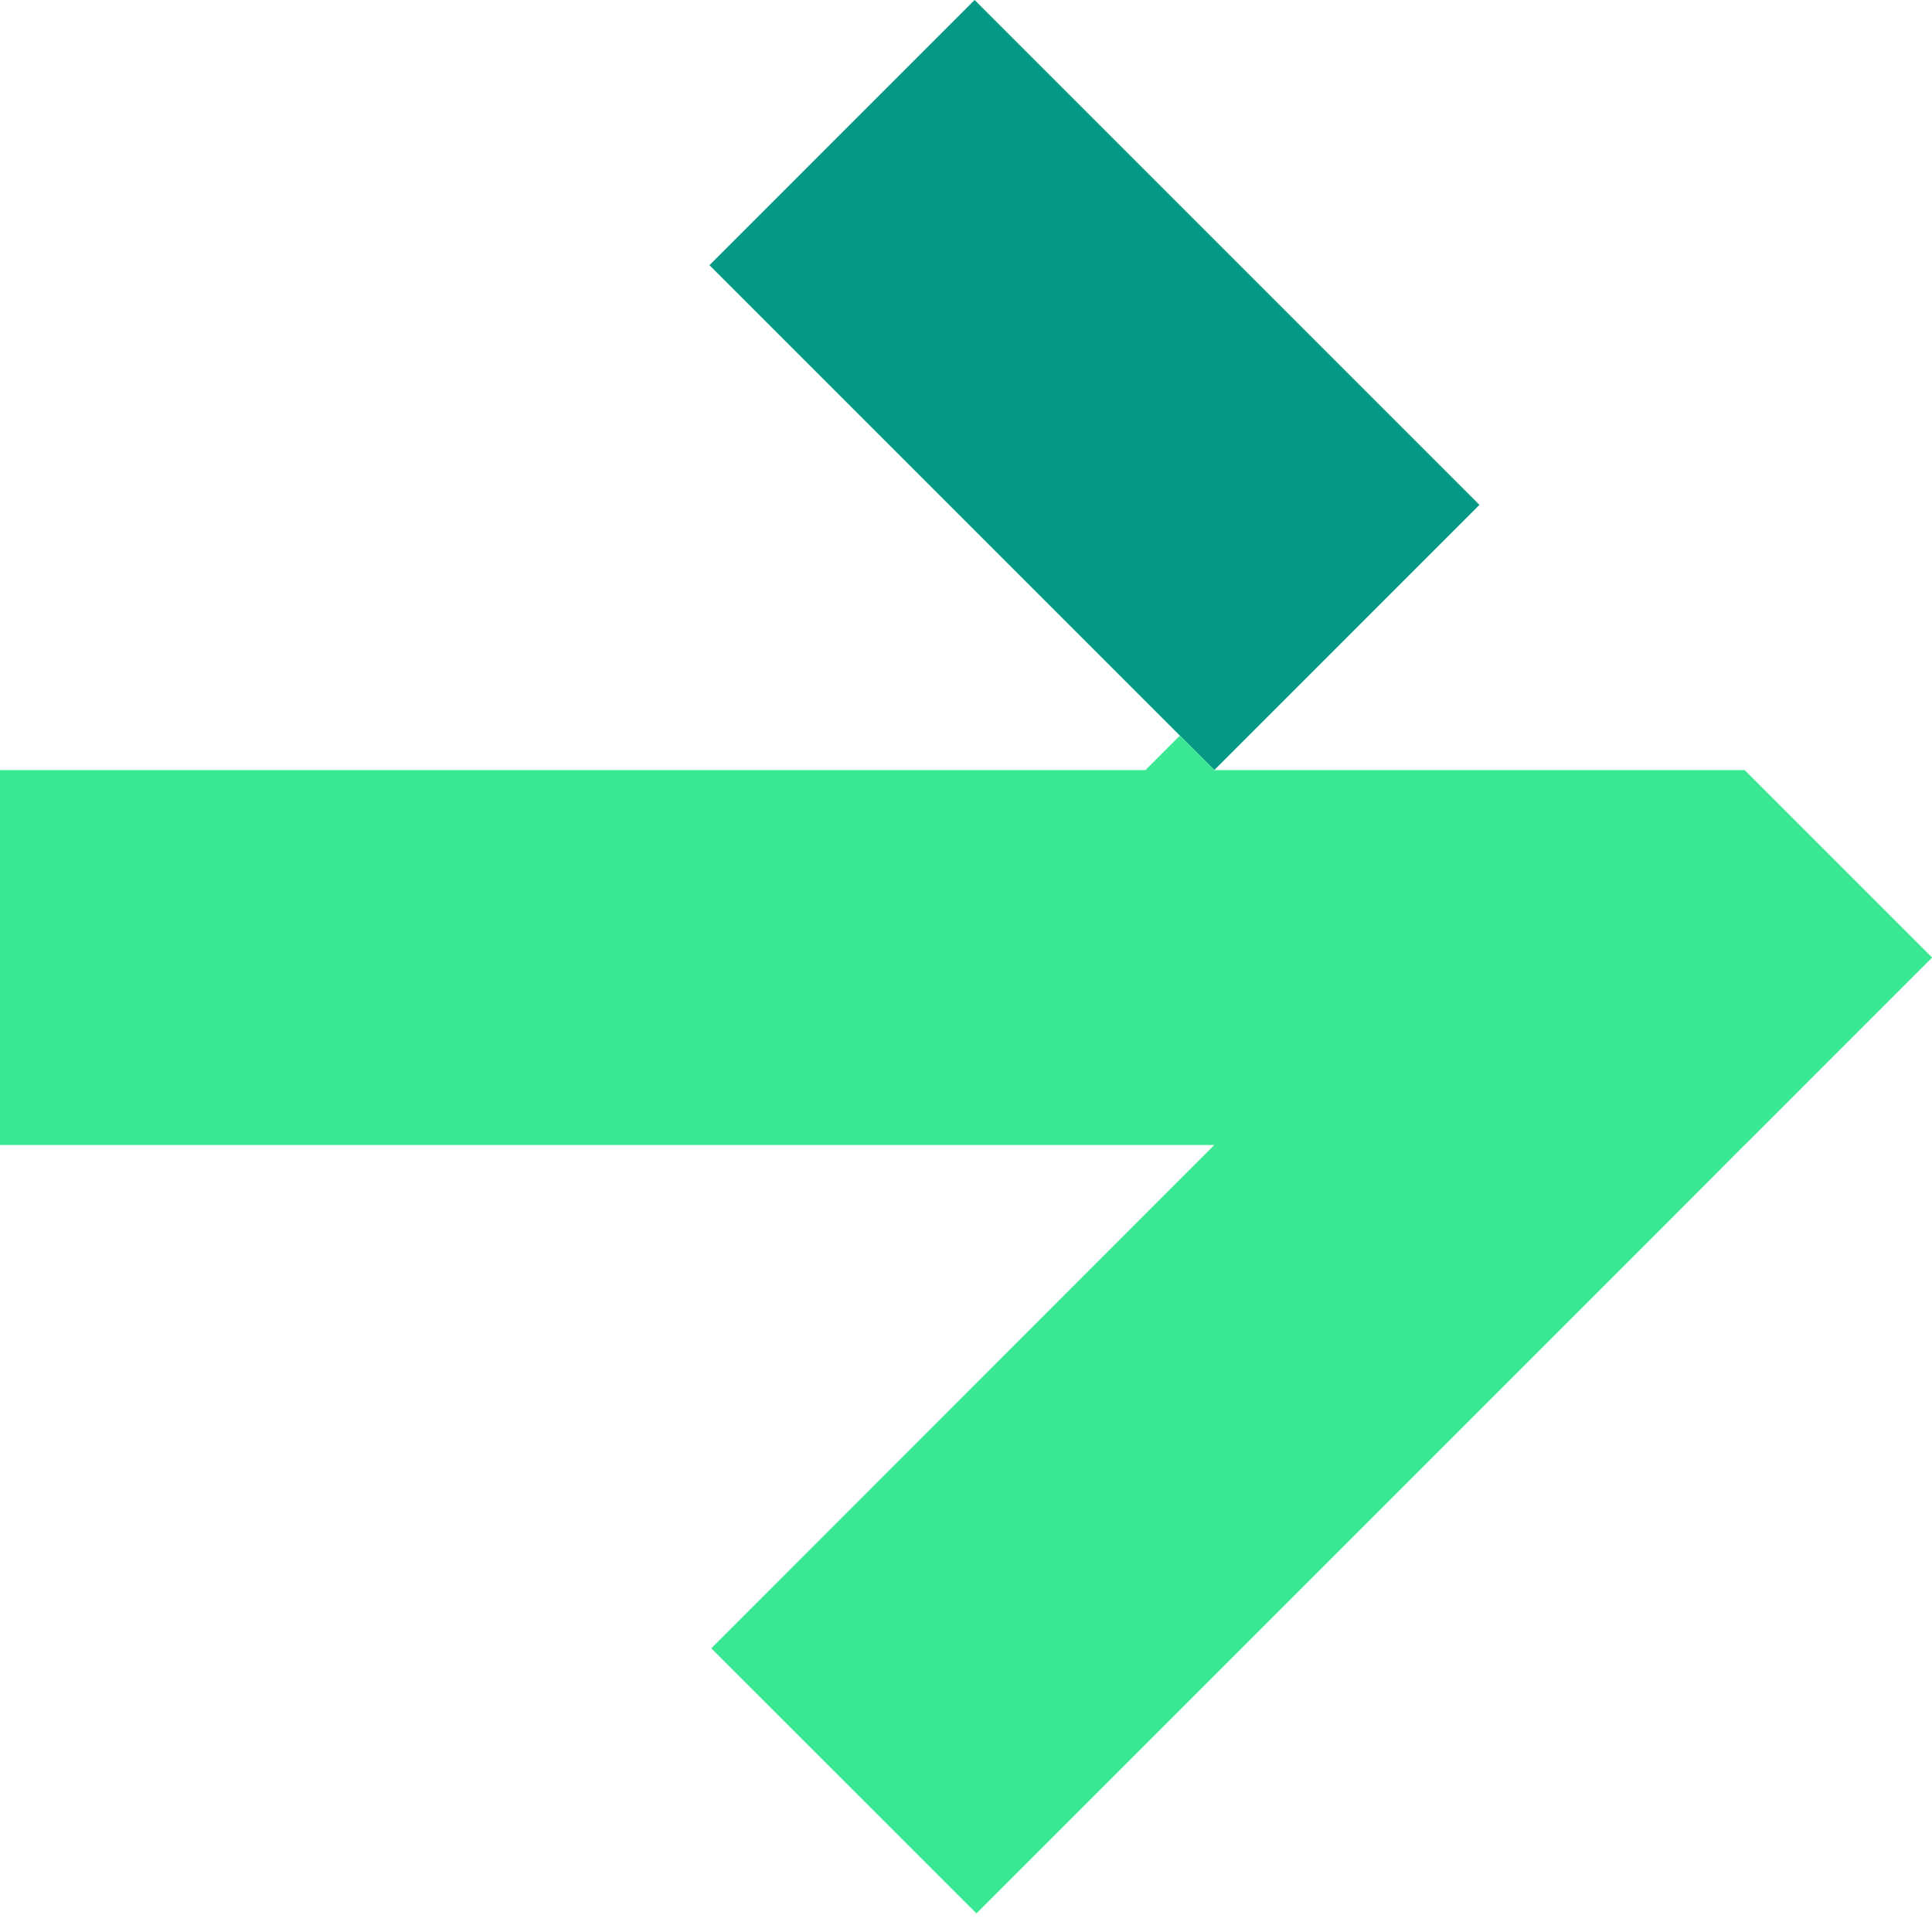
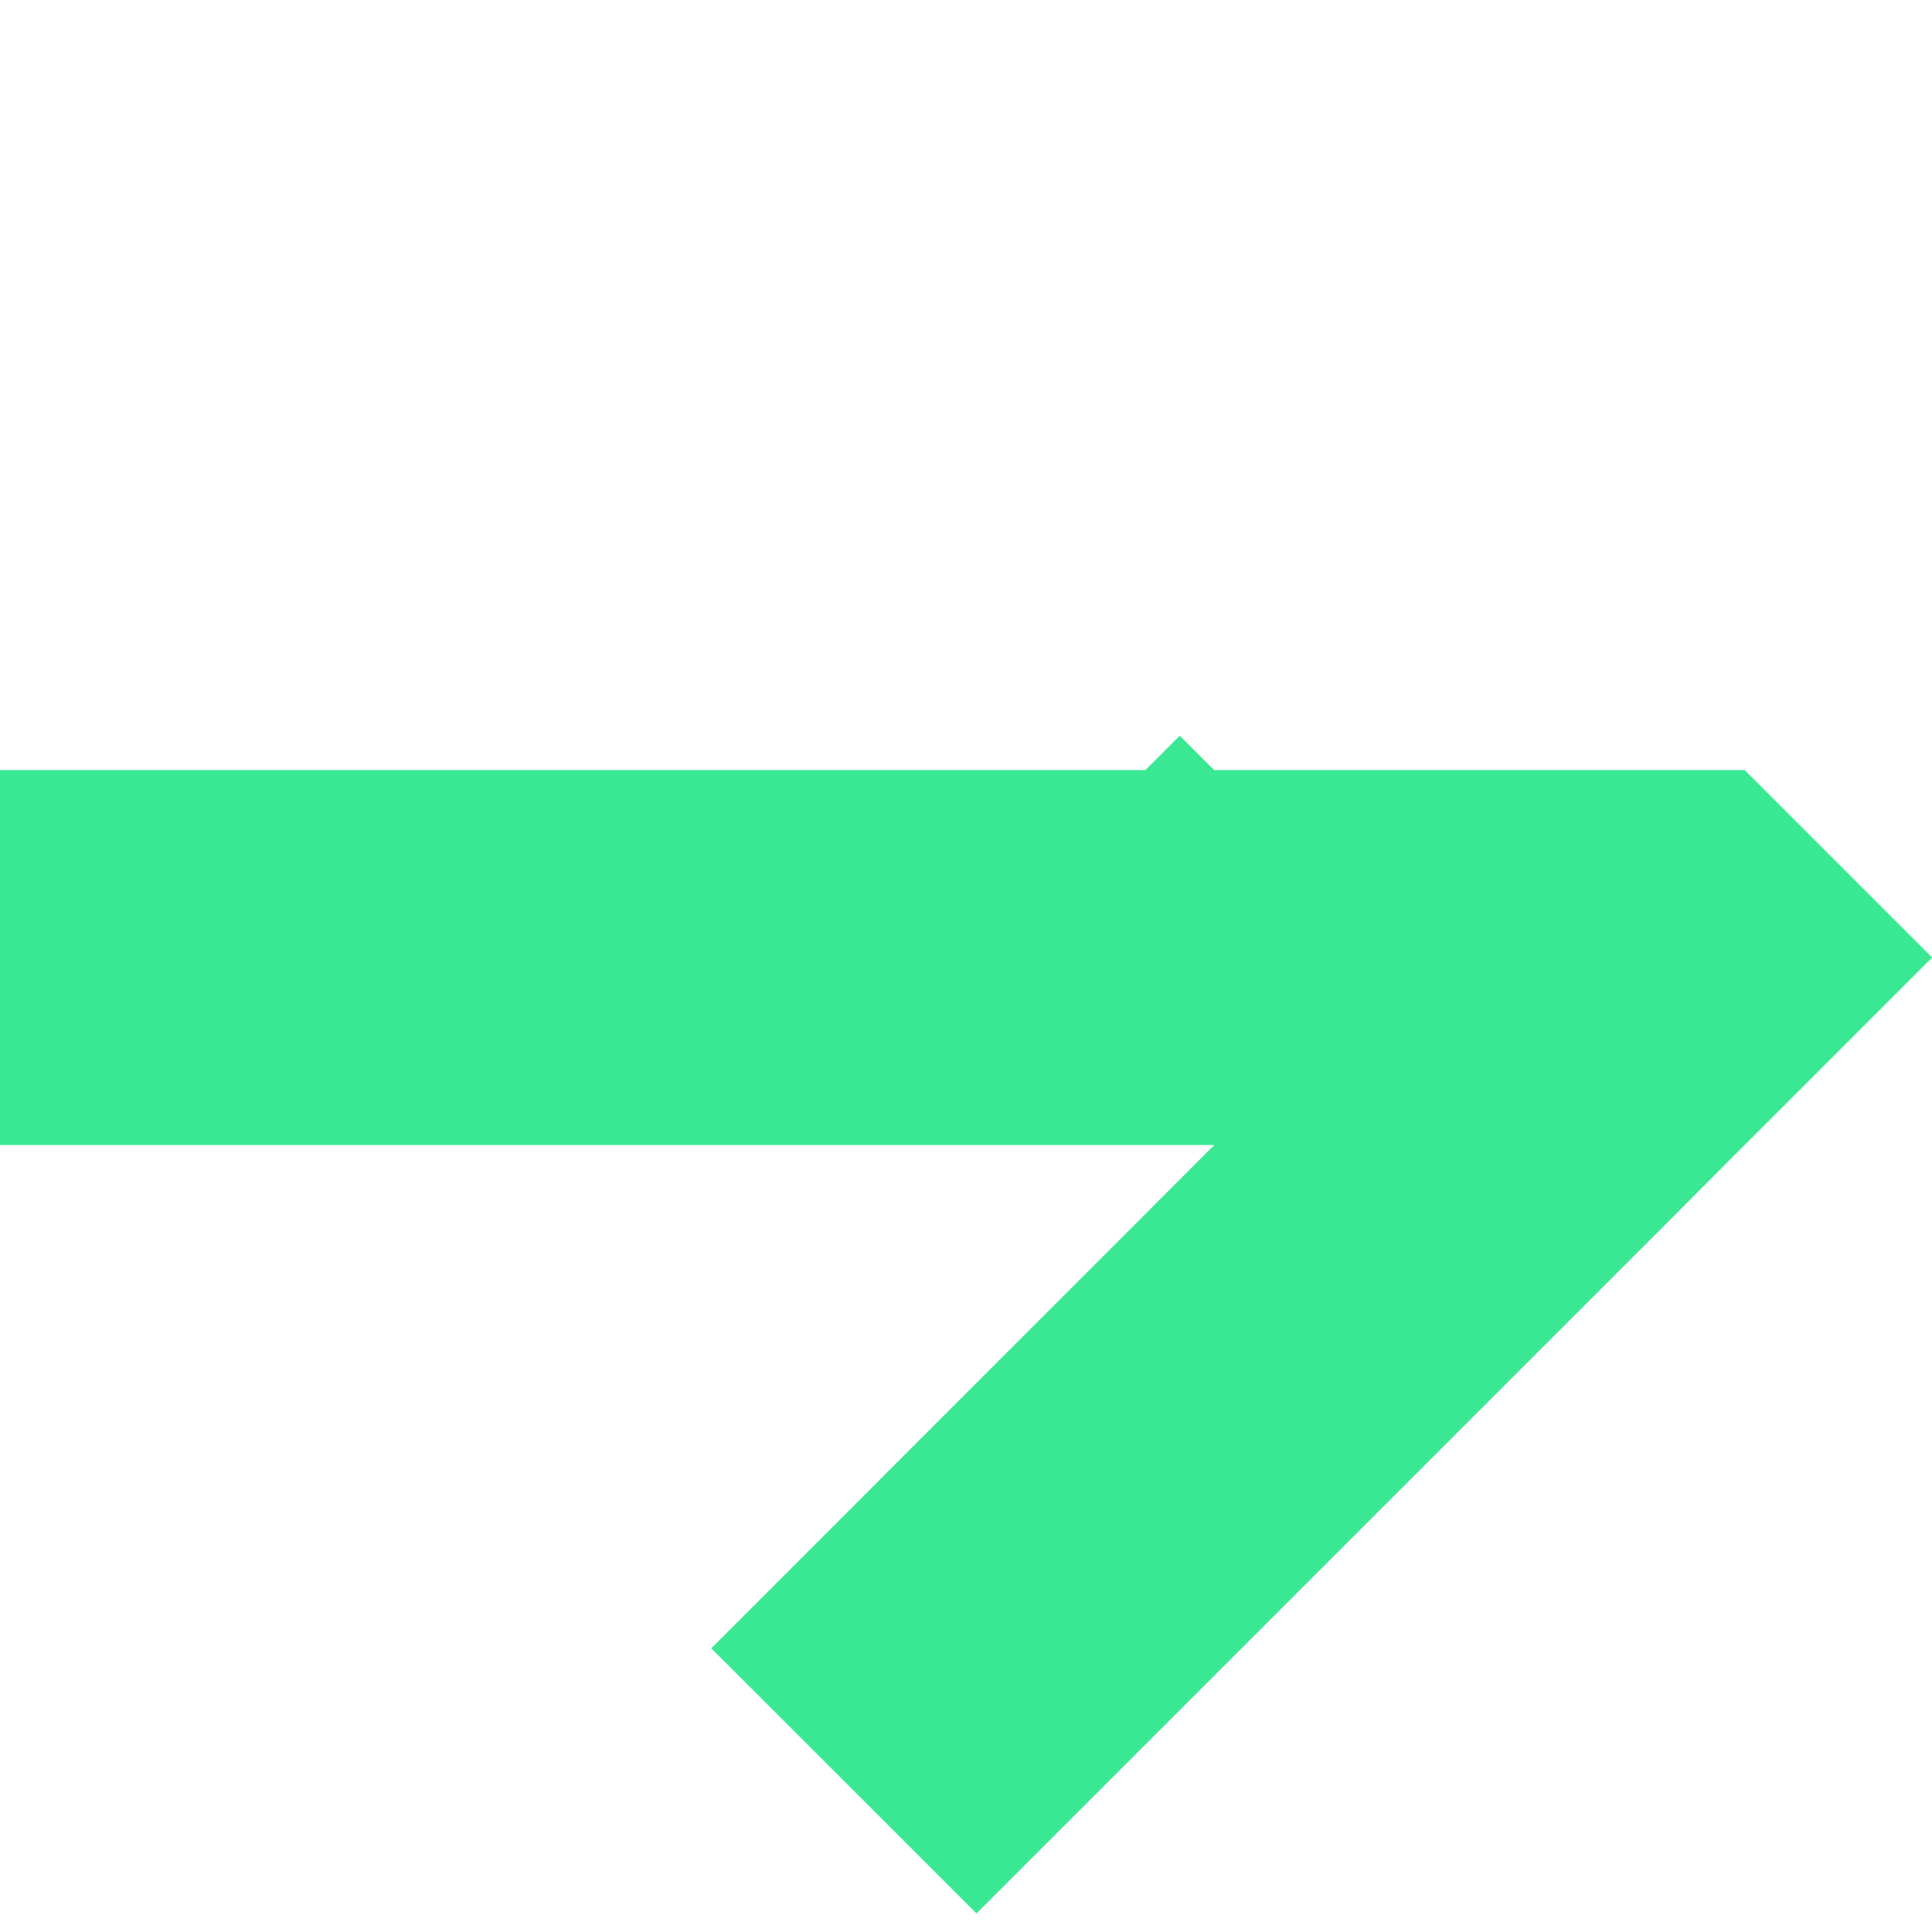
<svg xmlns="http://www.w3.org/2000/svg" width="194" height="193" viewBox="0 0 194 193" fill="none">
-   <path d="M97.864 3.40362e-05L71.237 26.627L121.931 77.321L148.558 50.694L97.864 3.40362e-05Z" fill="#049984" />
  <path d="M175.191 77.324H121.933H121.914L118.465 73.875L115.017 77.324H0V114.971H121.933L71.423 165.51L98.052 192.129L167.39 122.791L175.181 114.971H175.191L194 96.162V96.133L175.191 77.324Z" fill="#3AE894" />
</svg>